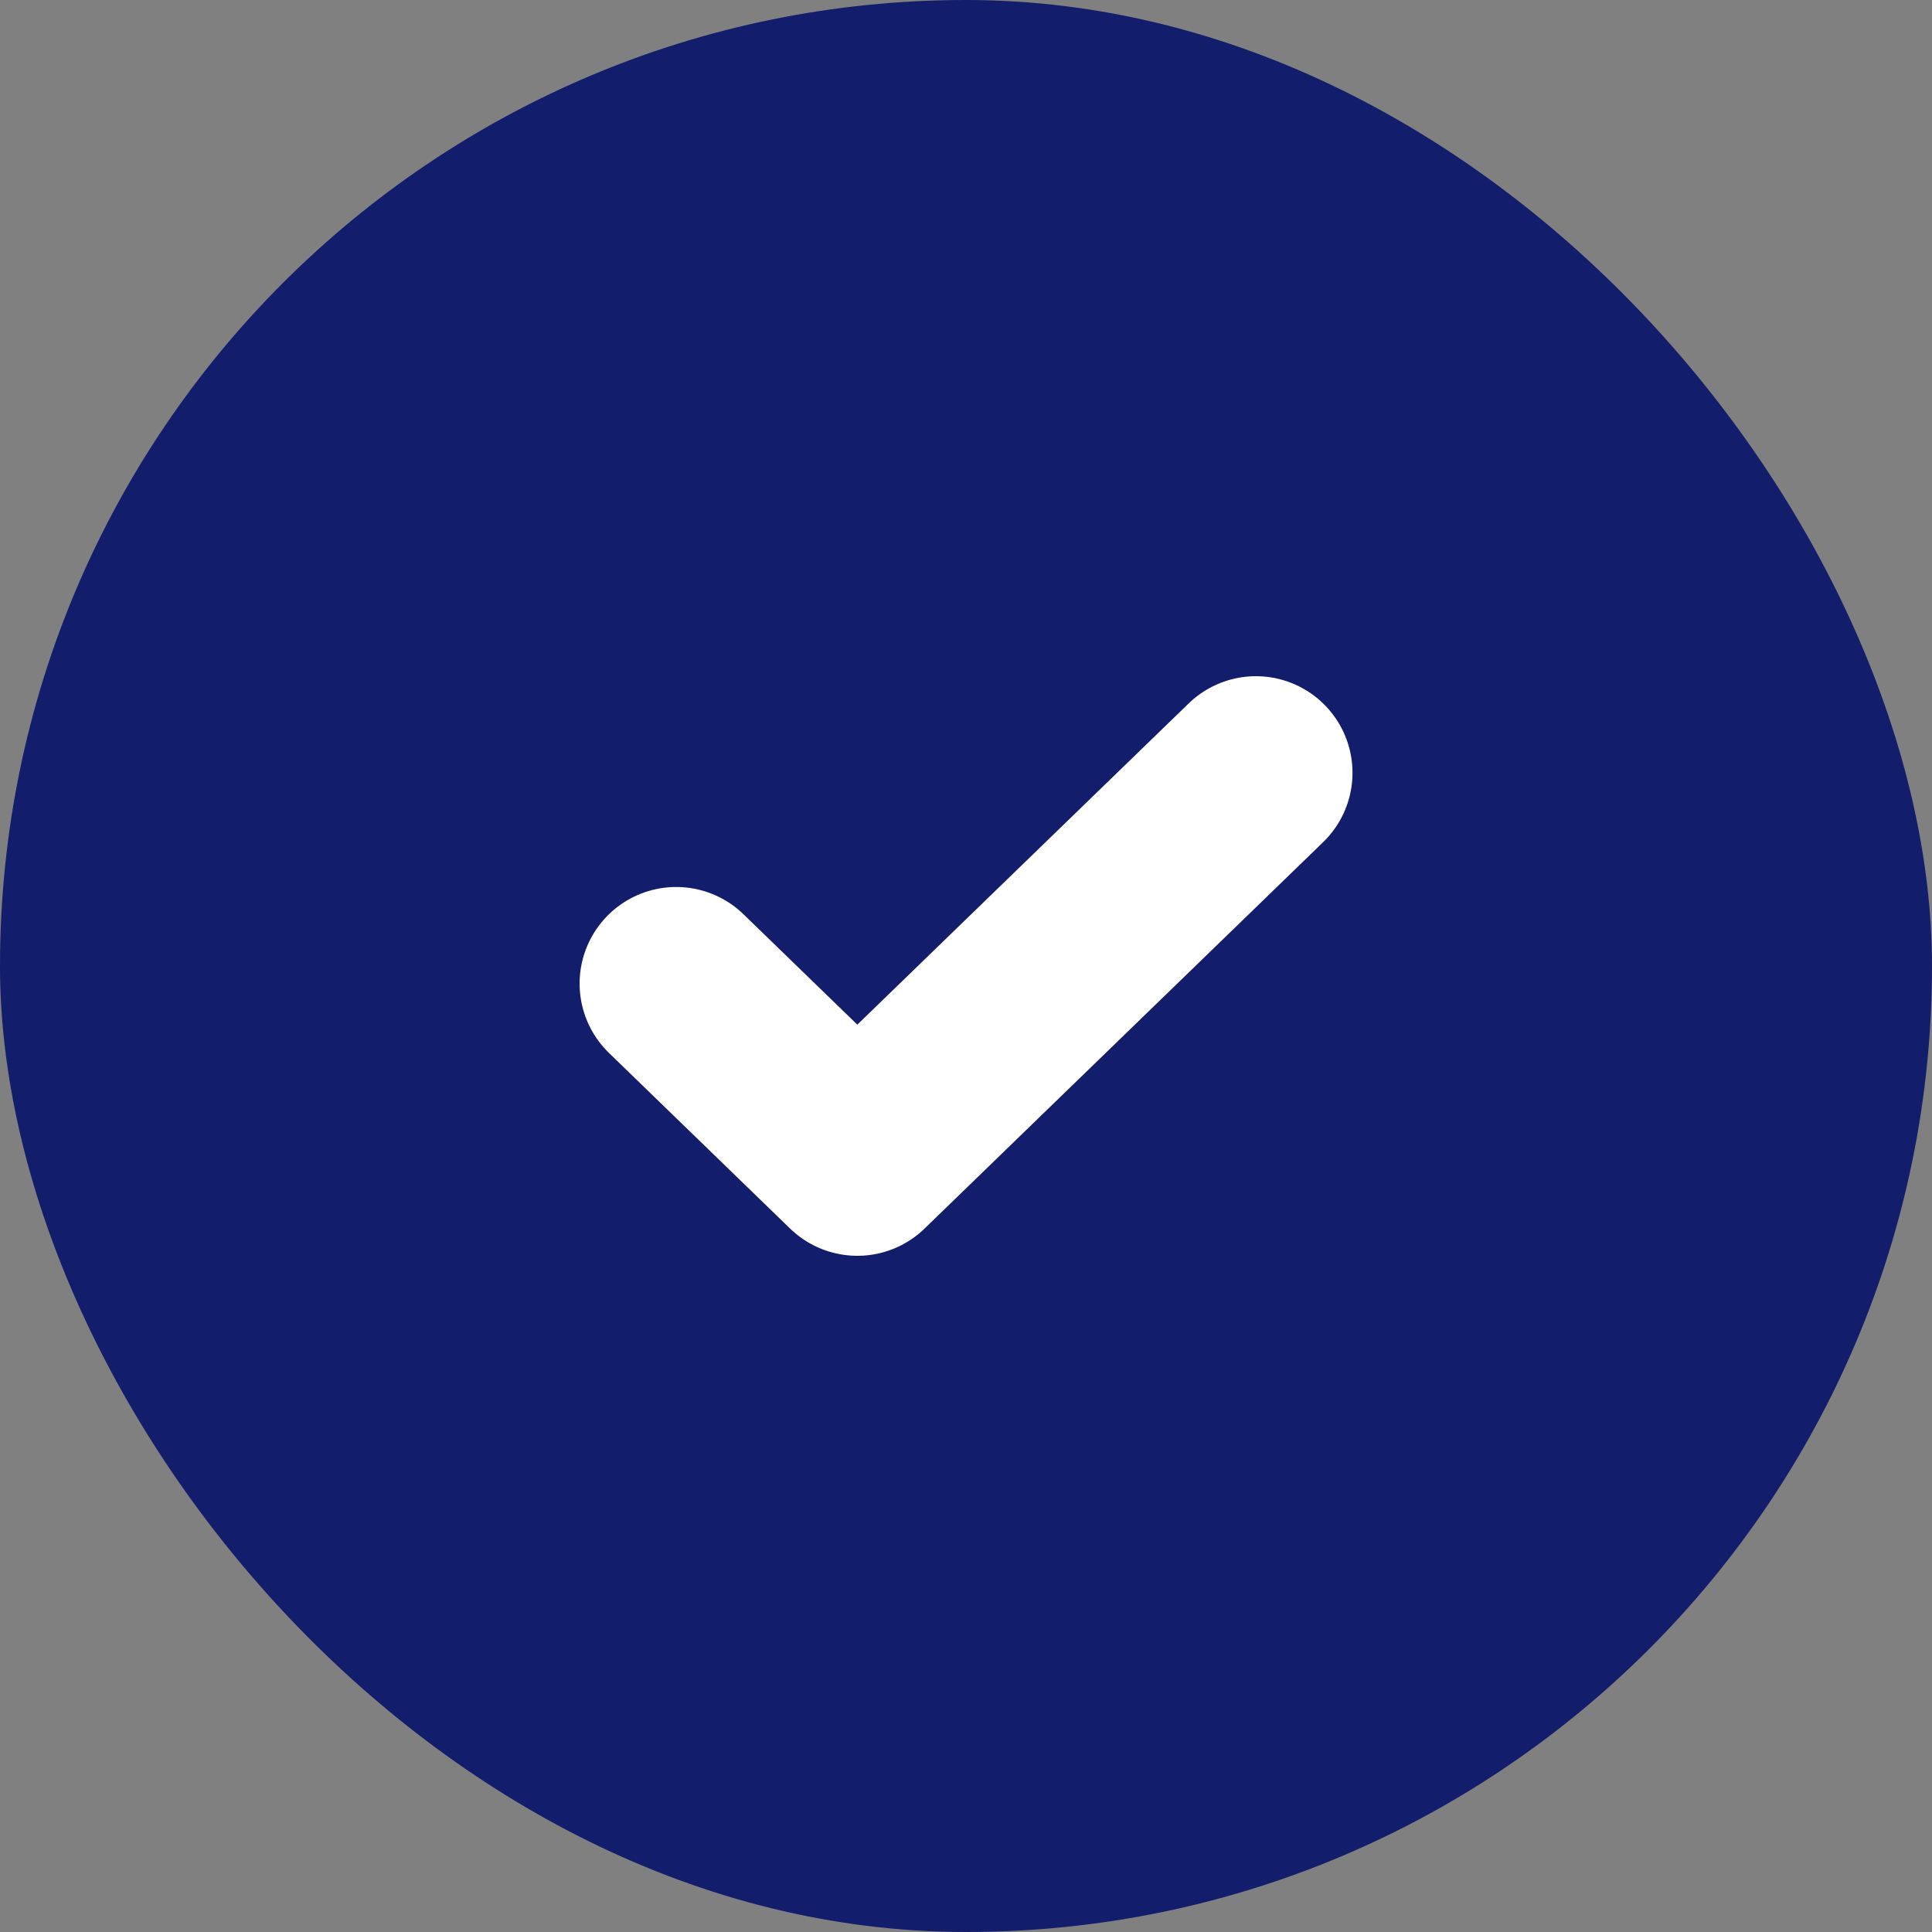
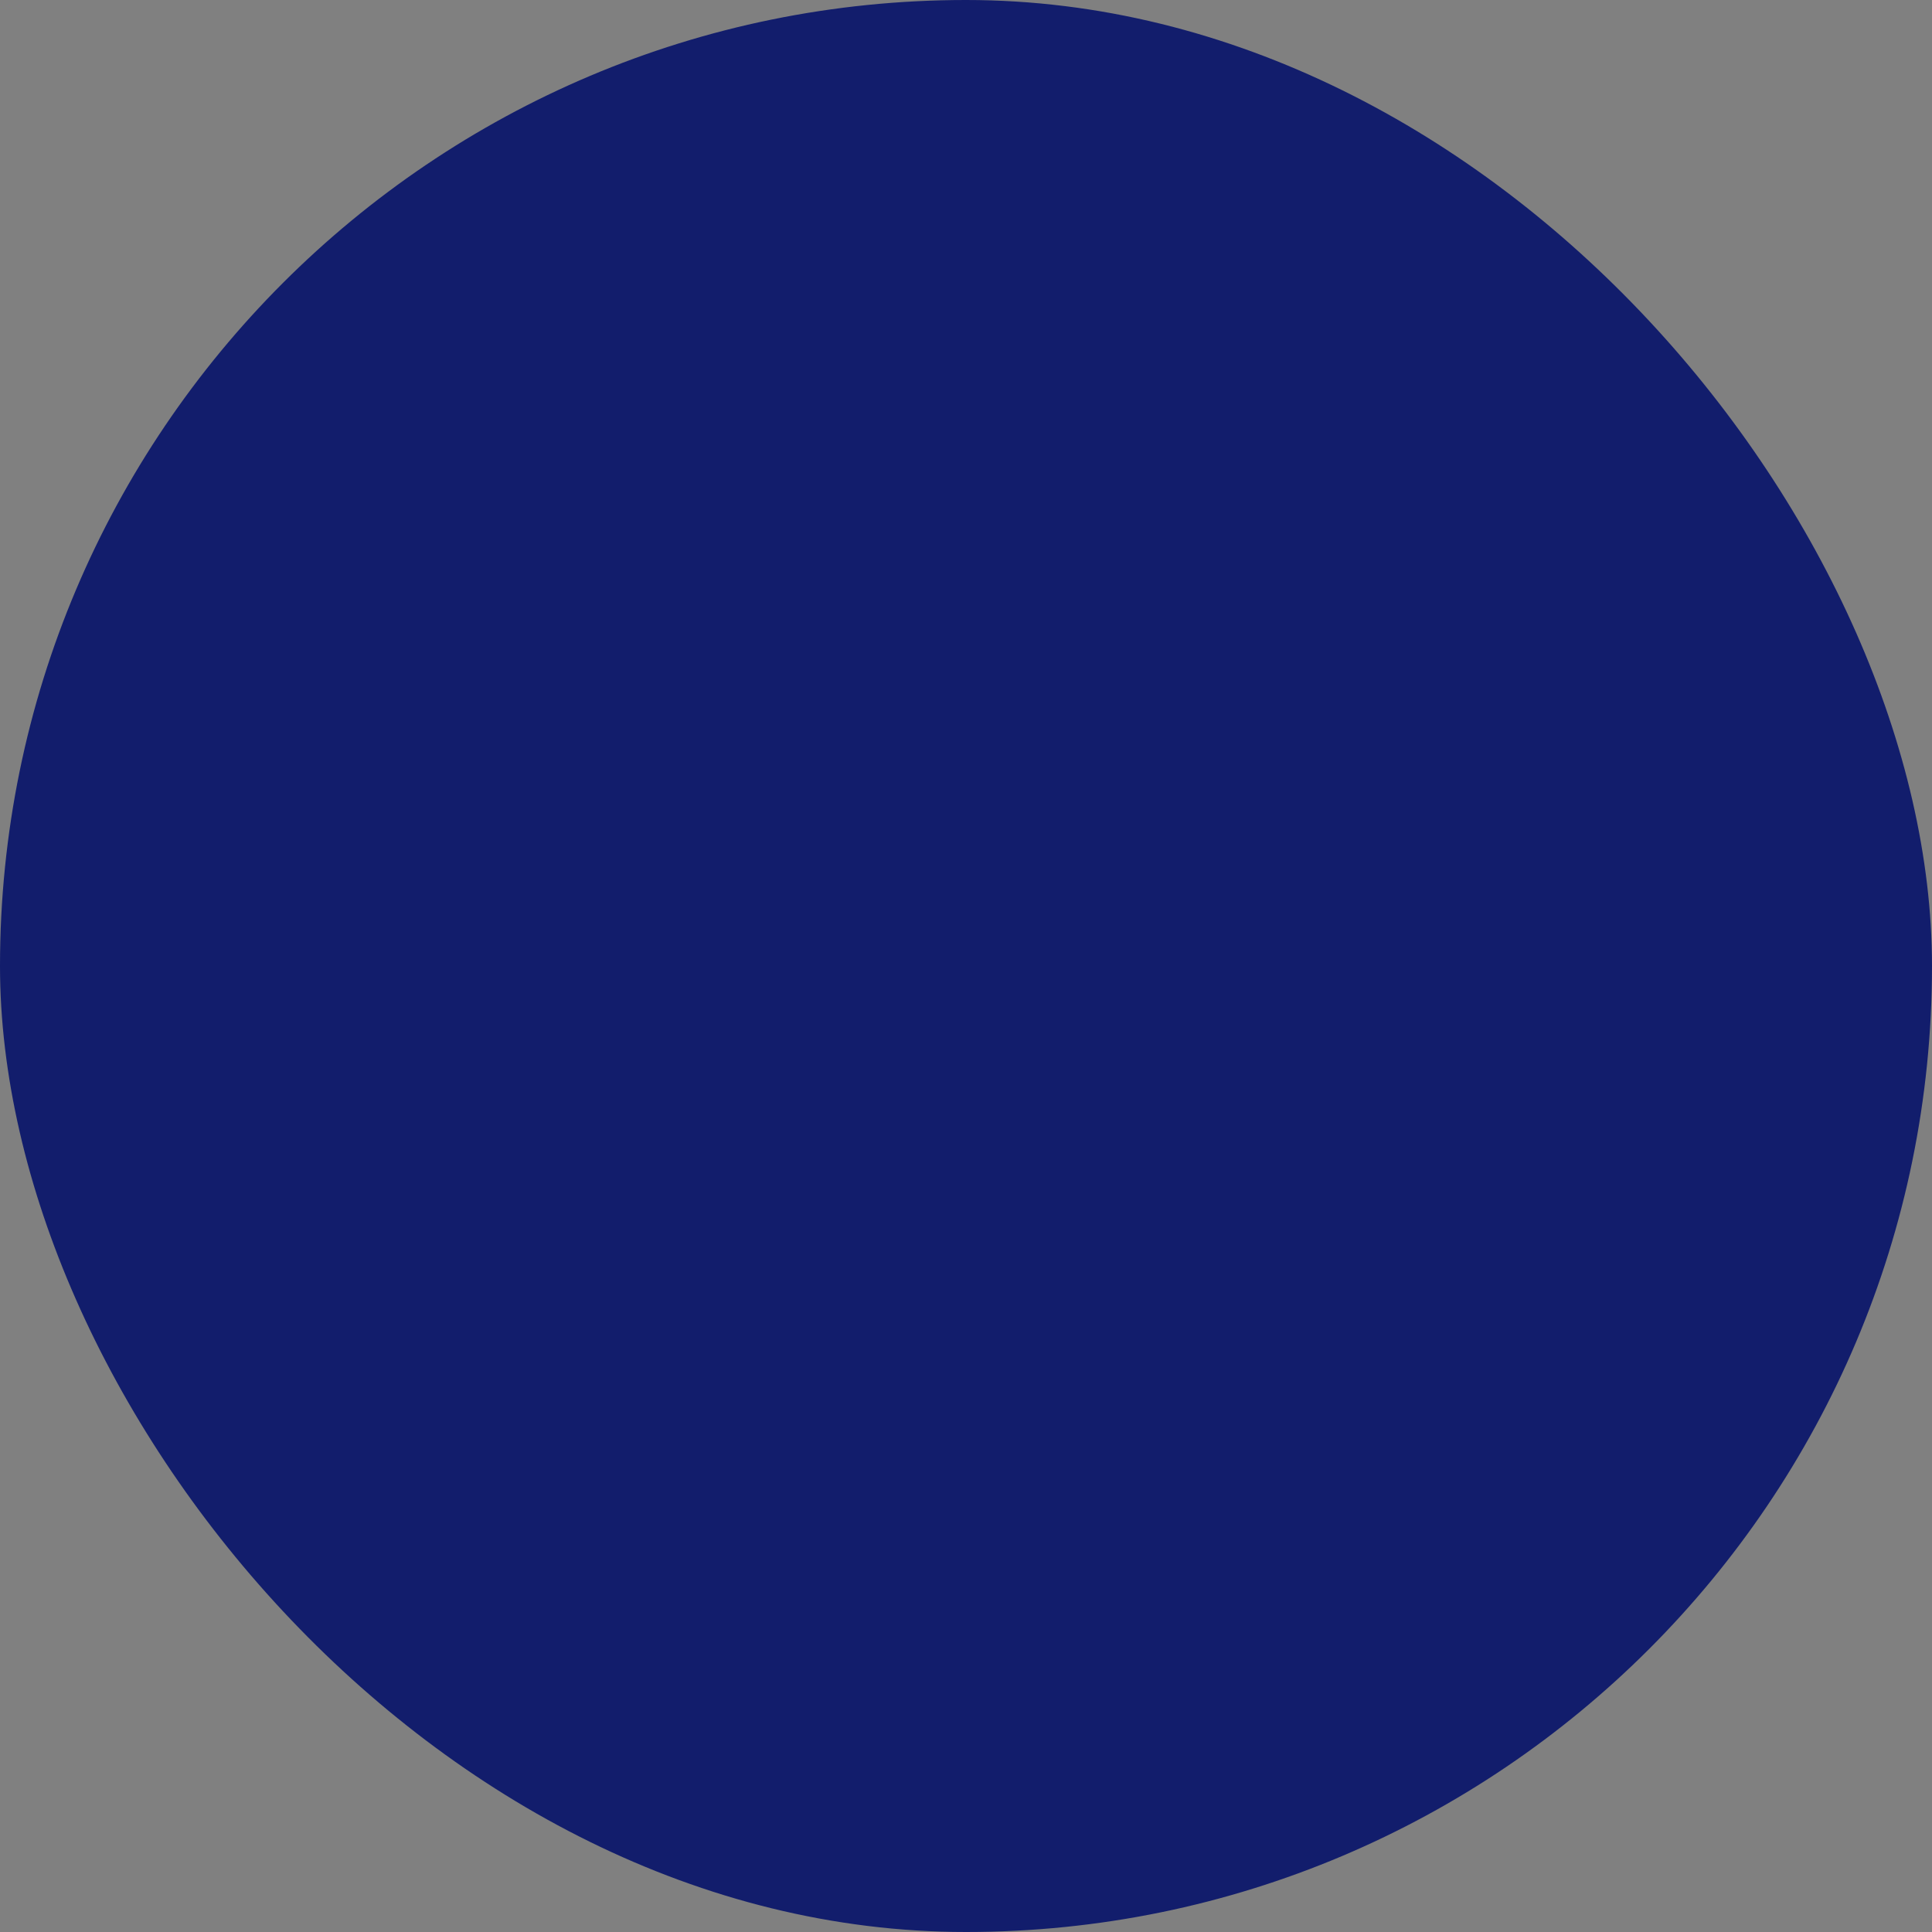
<svg xmlns="http://www.w3.org/2000/svg" width="20" height="20" viewBox="0 0 20 20" fill="none">
  <rect x="0" y="0" width="20" height="20" fill="#808080" stroke="none" />
  <rect x="0" y="0" width="20" height="20" rx="10" fill="#121d6c" />
-   <path d="M13.001 8L8.875 12L7 10.182" stroke="white" stroke-width="2" stroke-linecap="round" stroke-linejoin="round" />
</svg>